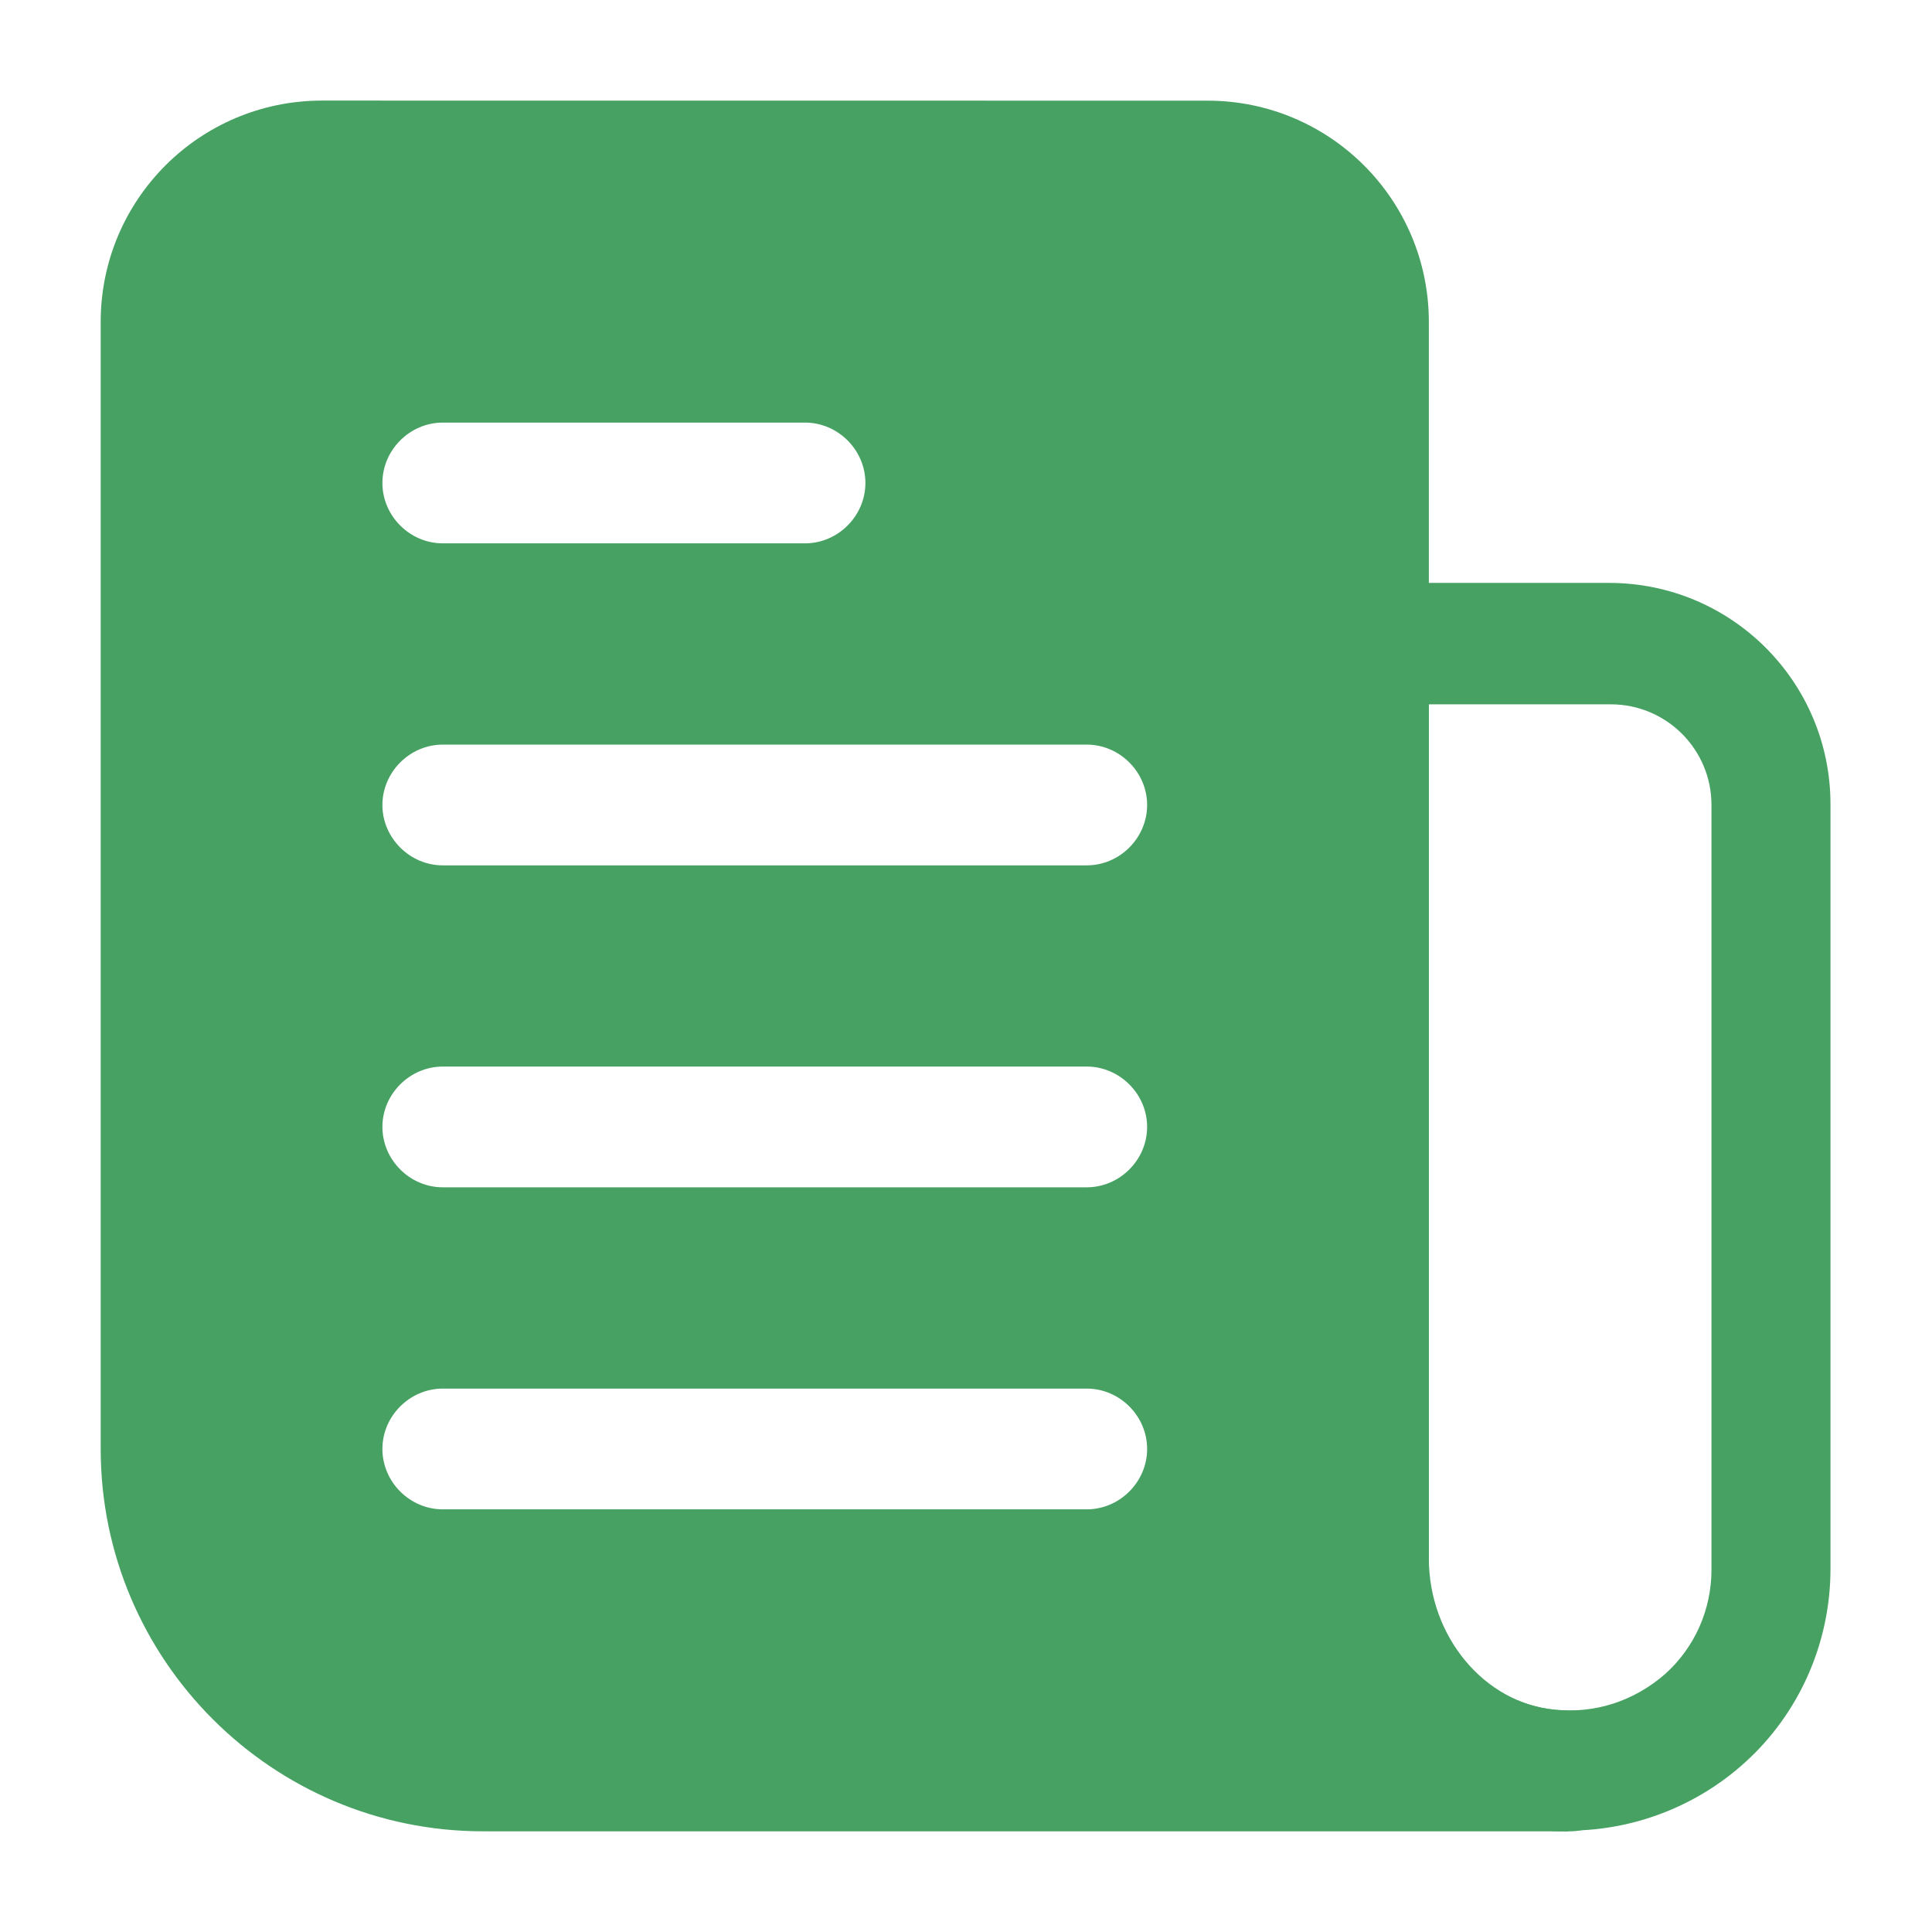
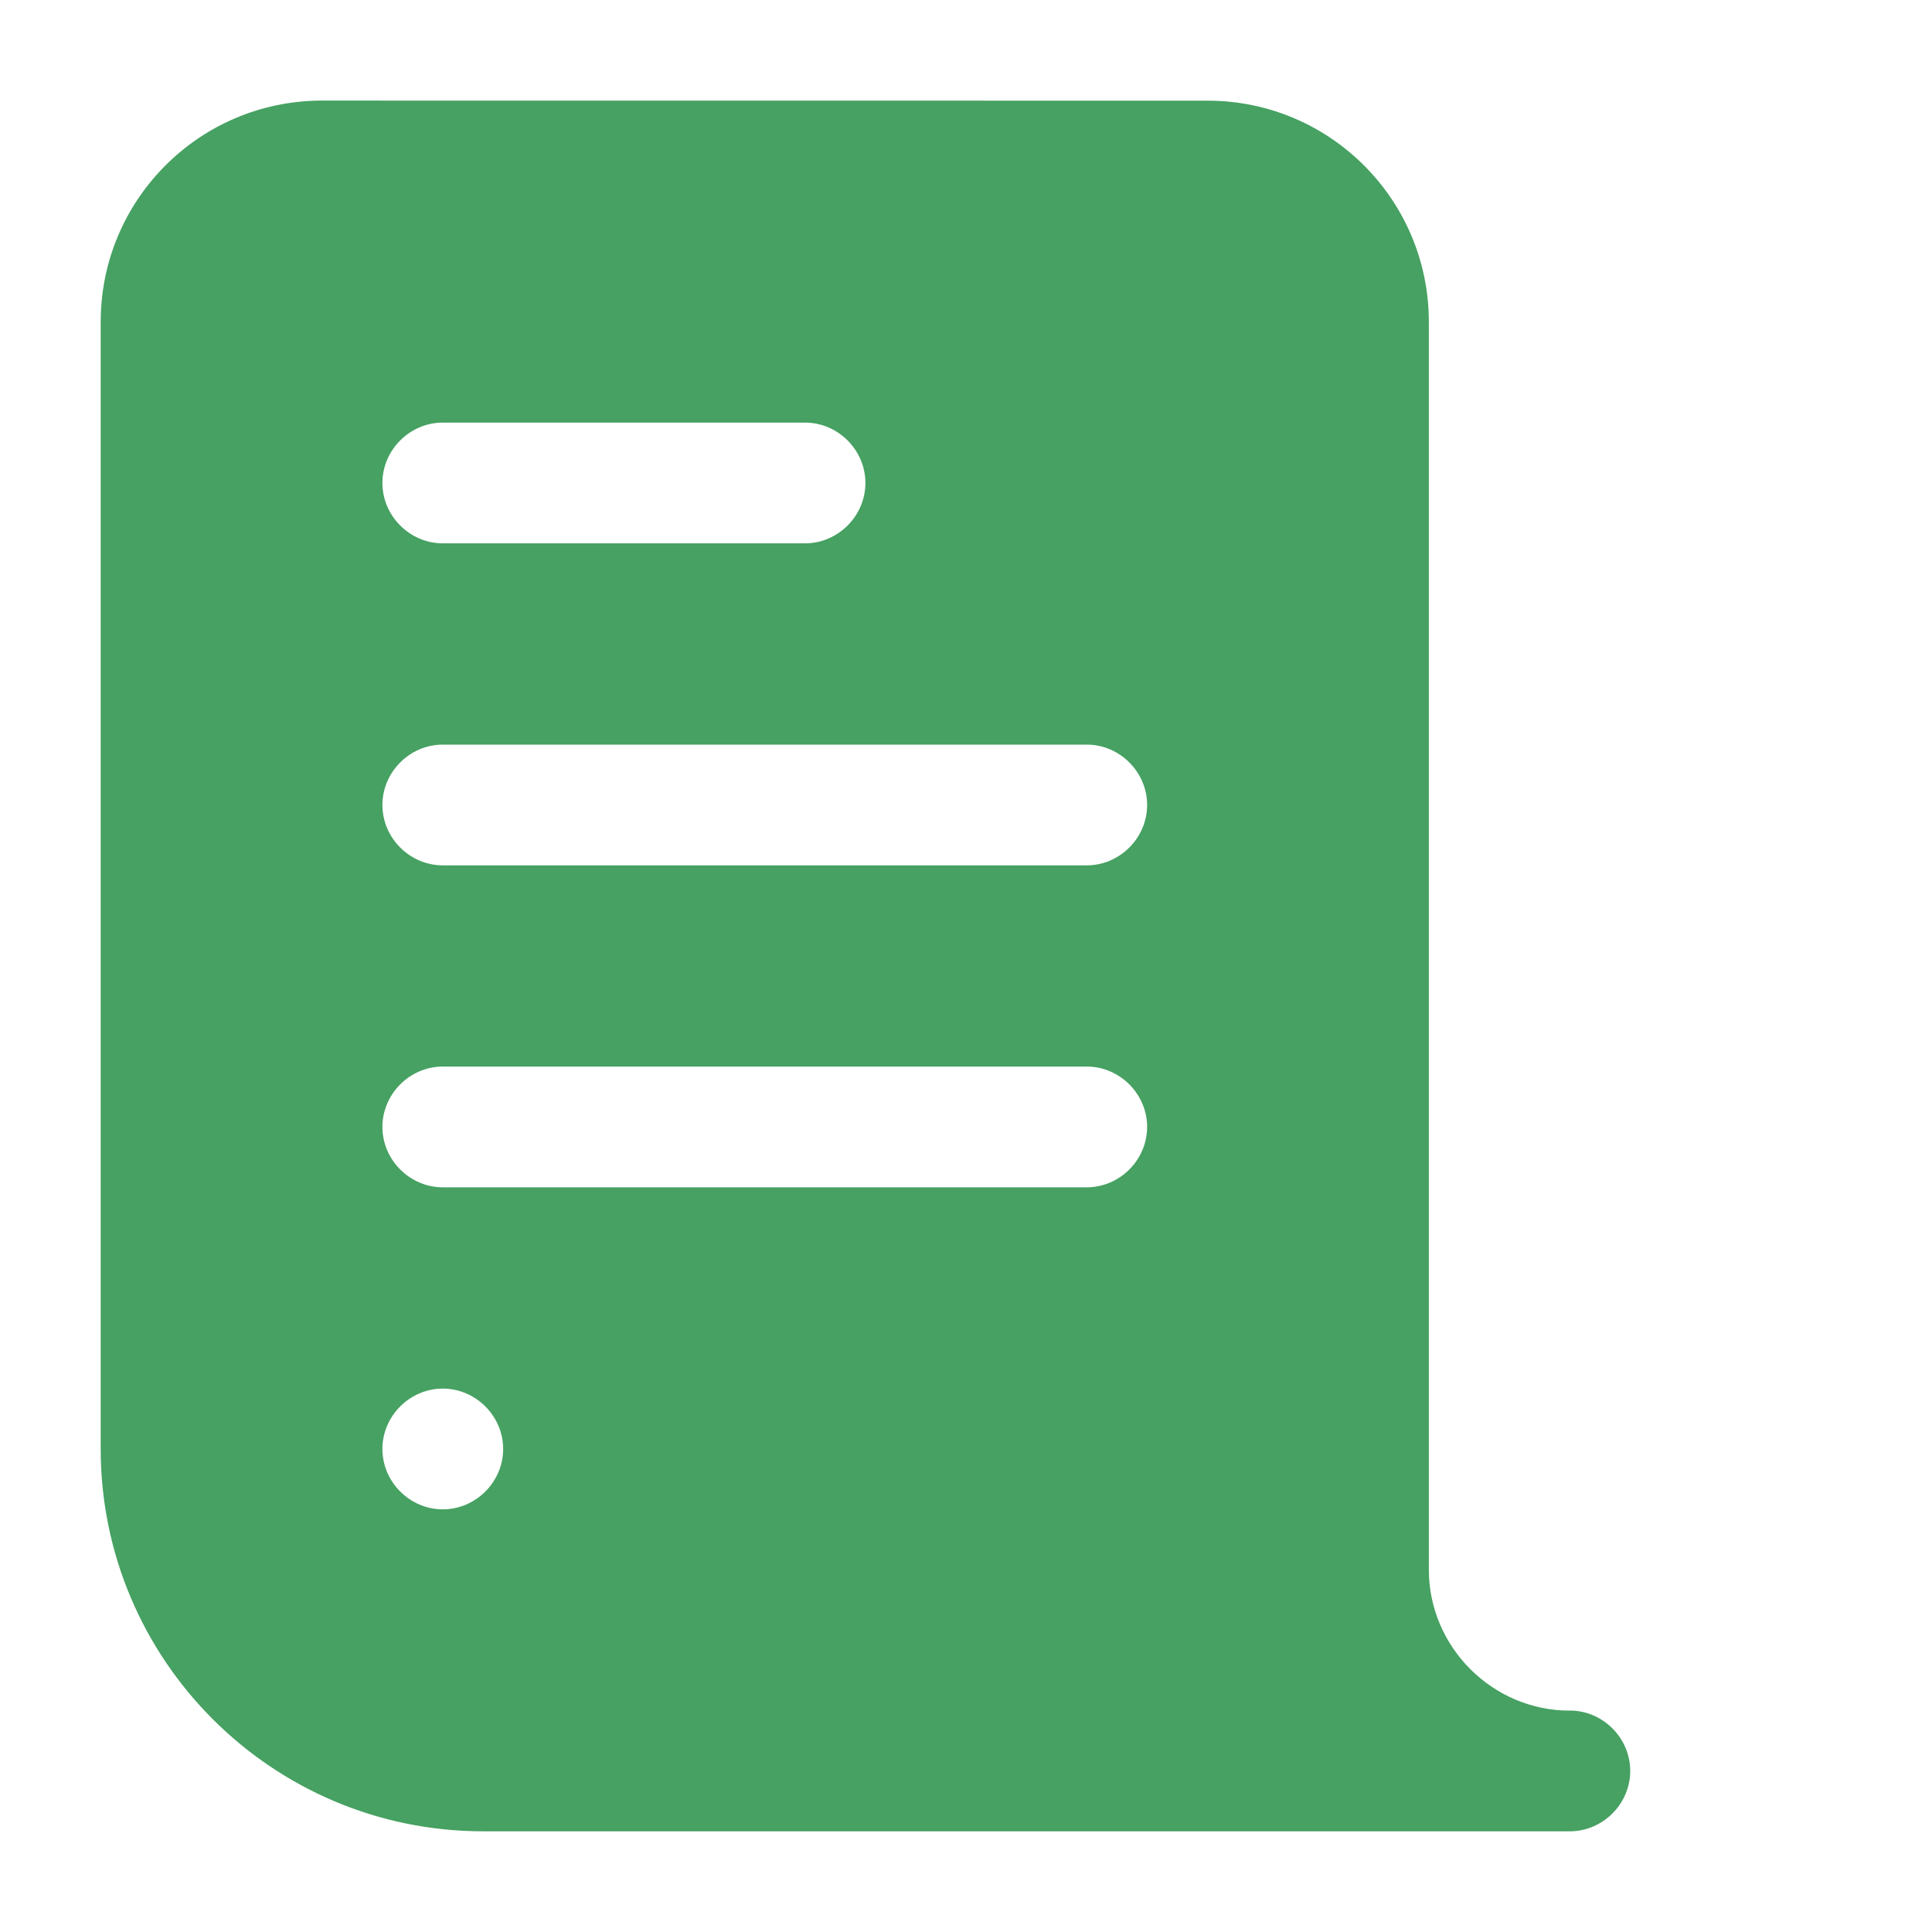
<svg xmlns="http://www.w3.org/2000/svg" width="1200pt" height="1200pt" version="1.1" viewBox="0 0 1200 1200">
-   <path d="m974.48 1137.5c-5.484 0-11.016 0-16.5-0.984-81.984-8.016-146.02-82.5-146.02-168.98v-567.98c0-20.484 17.016-37.5 37.5-37.5h150c75.984 0 137.48 61.5 137.48 137.48v474.98c0 45.984-19.5 90-53.484 120.52-30 27-69 42-109.5 42zm-87-700.03v530.48c0 48.516 34.5 90 78.516 93.984 24.984 2.484 48.984-5.484 68.016-21.984 18.516-16.5 29.016-39.984 29.016-65.016v-474.98c0-34.5-27.984-62.484-62.484-62.484z" fill="#46a162" />
-   <path d="m975 1062.5c-48 0-87.516-39.516-87.516-87.516v-774.98c0-75.984-61.5-137.48-137.48-137.48l-549.98-0.047c-75.984 0-137.48 61.5-137.48 137.48v699.98c0 131.02 106.5 237.52 237.52 237.52h675c20.484 0 37.5-17.016 37.5-37.5s-17.016-37.5-37.5-37.5zm-699.98-800.02h225c20.484 0 37.5 17.016 37.5 37.5s-17.016 37.5-37.5 37.5h-225c-20.484 0-37.5-17.016-37.5-37.5s17.016-37.5 37.5-37.5zm399.98 675h-399.98c-20.484 0-37.5-17.016-37.5-37.5s17.016-37.5 37.5-37.5h399.98c20.484 0 37.5 17.016 37.5 37.5s-17.016 37.5-37.5 37.5zm0-200.02h-399.98c-20.484 0-37.5-17.016-37.5-37.5s17.016-37.5 37.5-37.5h399.98c20.484 0 37.5 17.016 37.5 37.5s-17.016 37.5-37.5 37.5zm0-199.97h-399.98c-20.484 0-37.5-17.016-37.5-37.5s17.016-37.5 37.5-37.5h399.98c20.484 0 37.5 17.016 37.5 37.5s-17.016 37.5-37.5 37.5z" fill="#46a162" />
+   <path d="m975 1062.5c-48 0-87.516-39.516-87.516-87.516v-774.98c0-75.984-61.5-137.48-137.48-137.48l-549.98-0.047c-75.984 0-137.48 61.5-137.48 137.48v699.98c0 131.02 106.5 237.52 237.52 237.52h675c20.484 0 37.5-17.016 37.5-37.5s-17.016-37.5-37.5-37.5zm-699.98-800.02h225c20.484 0 37.5 17.016 37.5 37.5s-17.016 37.5-37.5 37.5h-225c-20.484 0-37.5-17.016-37.5-37.5s17.016-37.5 37.5-37.5zm399.98 675h-399.98c-20.484 0-37.5-17.016-37.5-37.5s17.016-37.5 37.5-37.5c20.484 0 37.5 17.016 37.5 37.5s-17.016 37.5-37.5 37.5zm0-200.02h-399.98c-20.484 0-37.5-17.016-37.5-37.5s17.016-37.5 37.5-37.5h399.98c20.484 0 37.5 17.016 37.5 37.5s-17.016 37.5-37.5 37.5zm0-199.97h-399.98c-20.484 0-37.5-17.016-37.5-37.5s17.016-37.5 37.5-37.5h399.98c20.484 0 37.5 17.016 37.5 37.5s-17.016 37.5-37.5 37.5z" fill="#46a162" />
</svg>